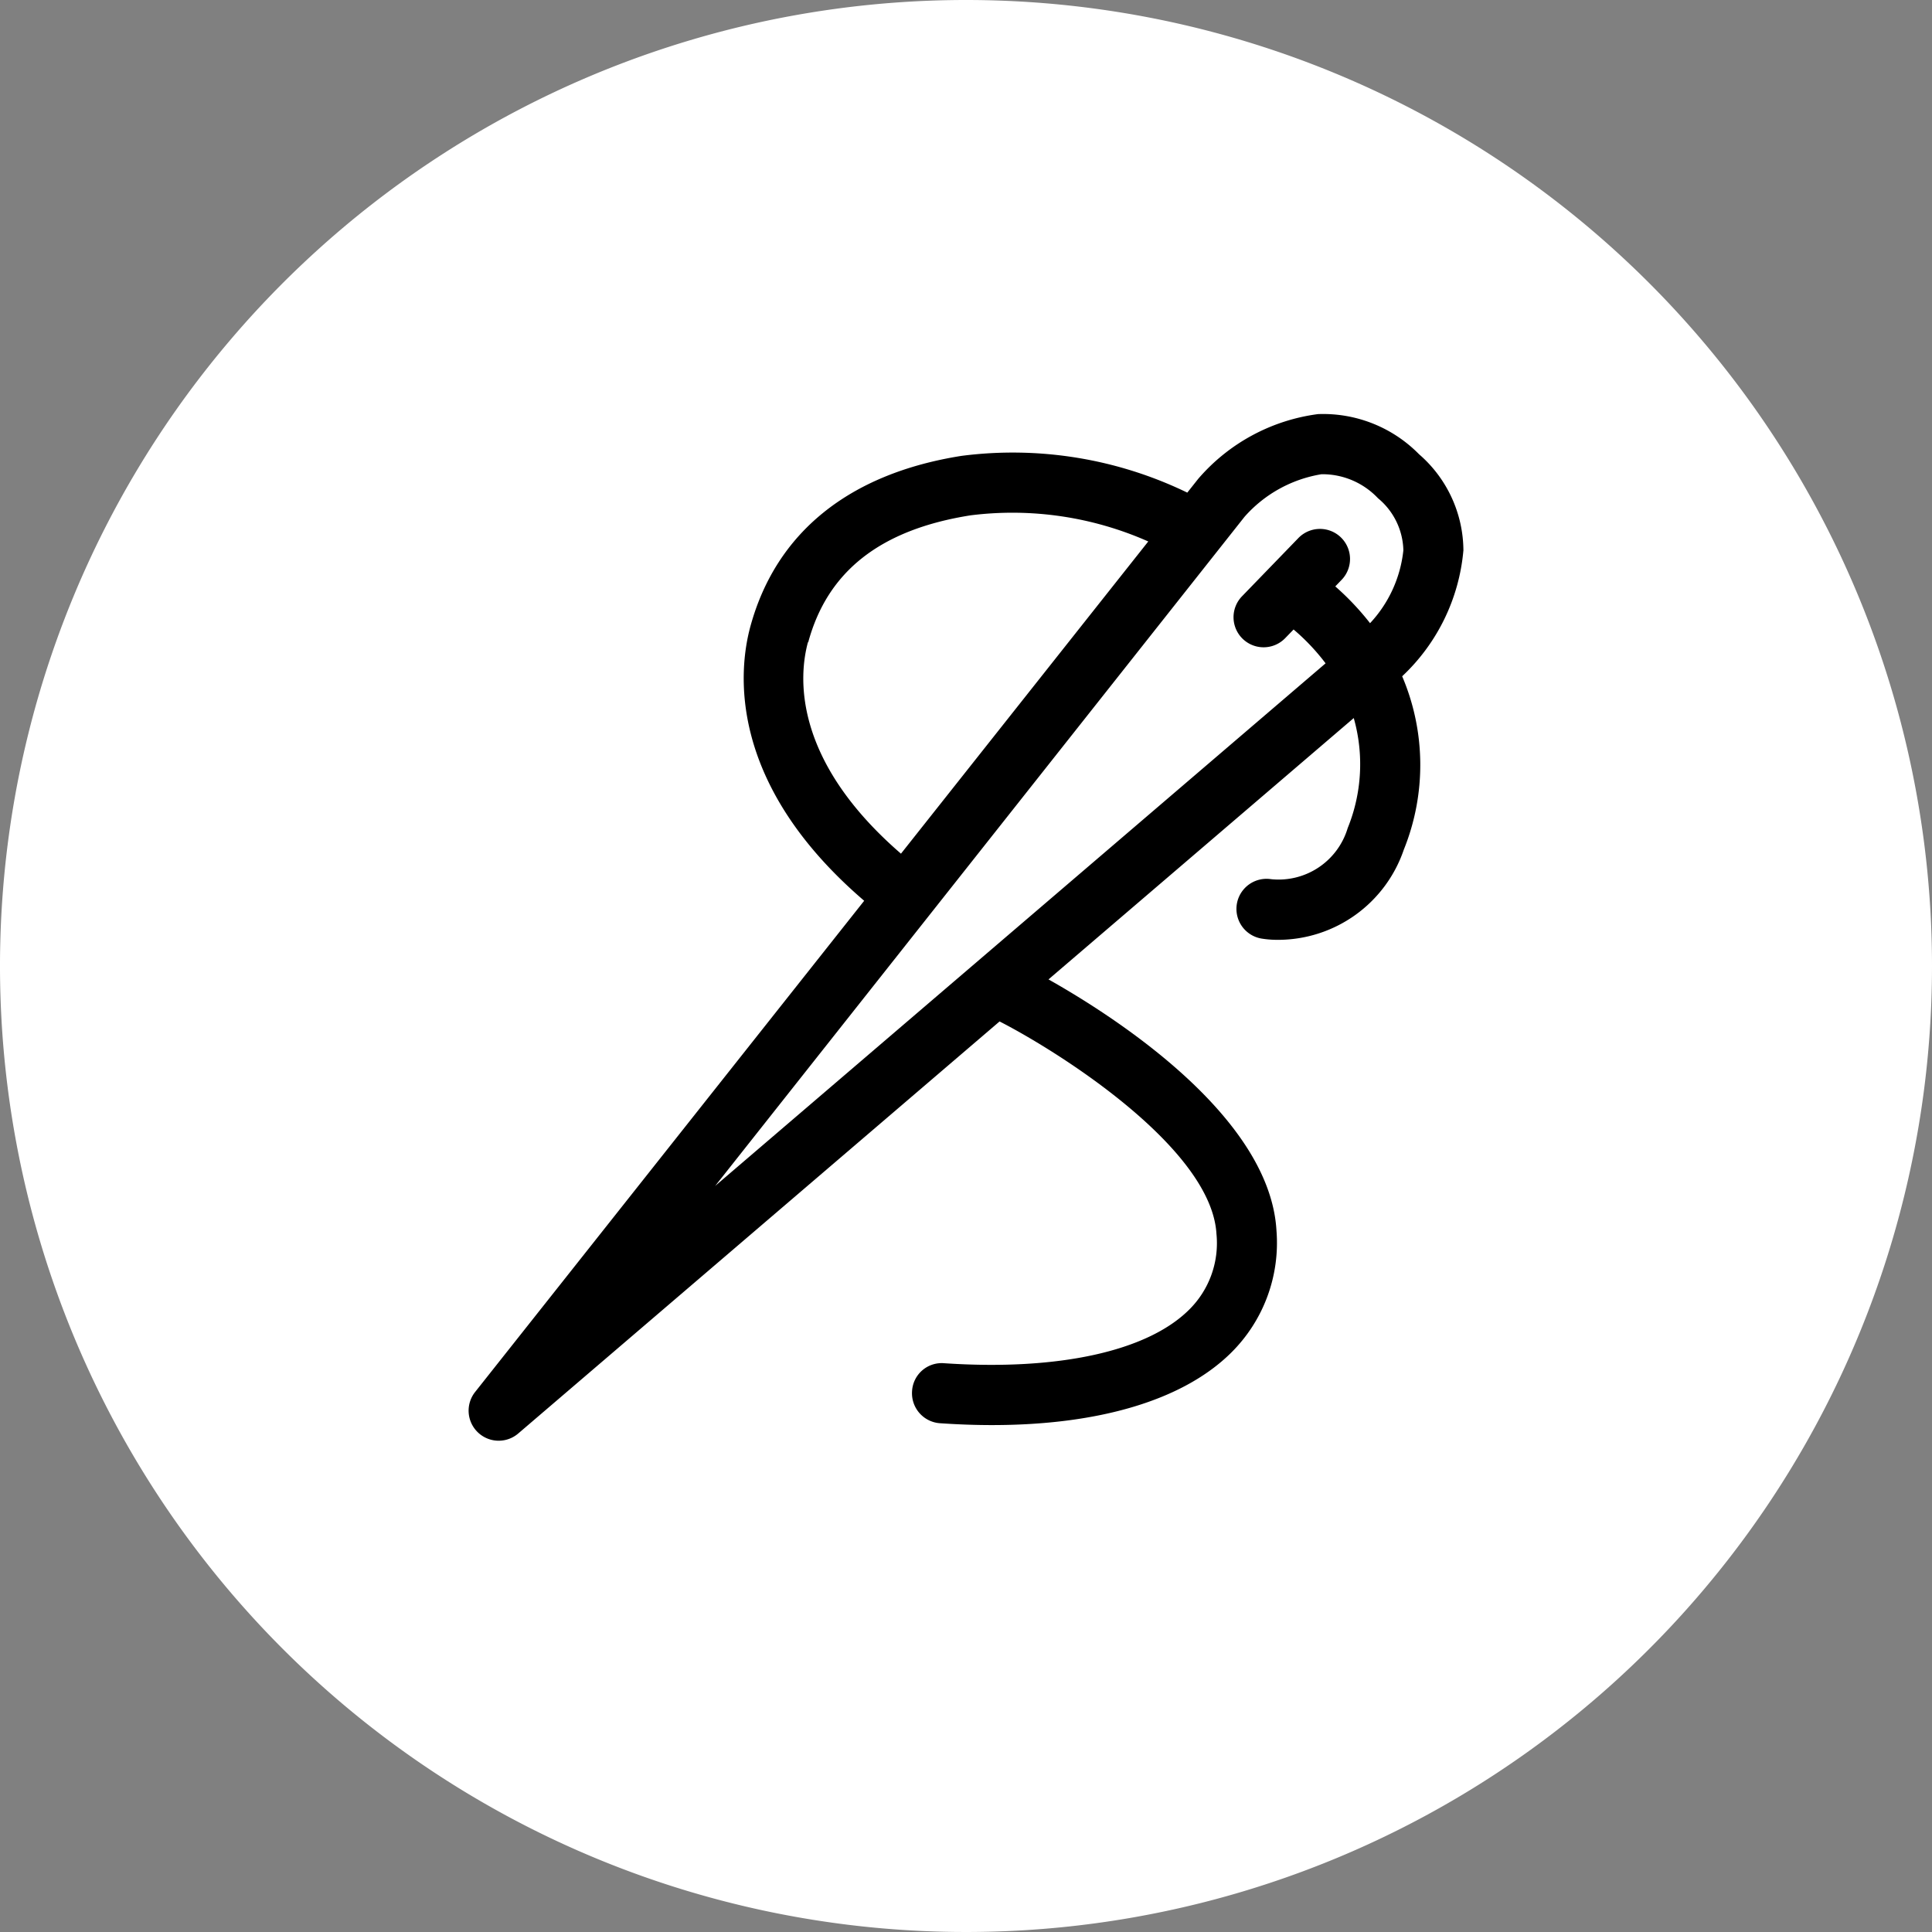
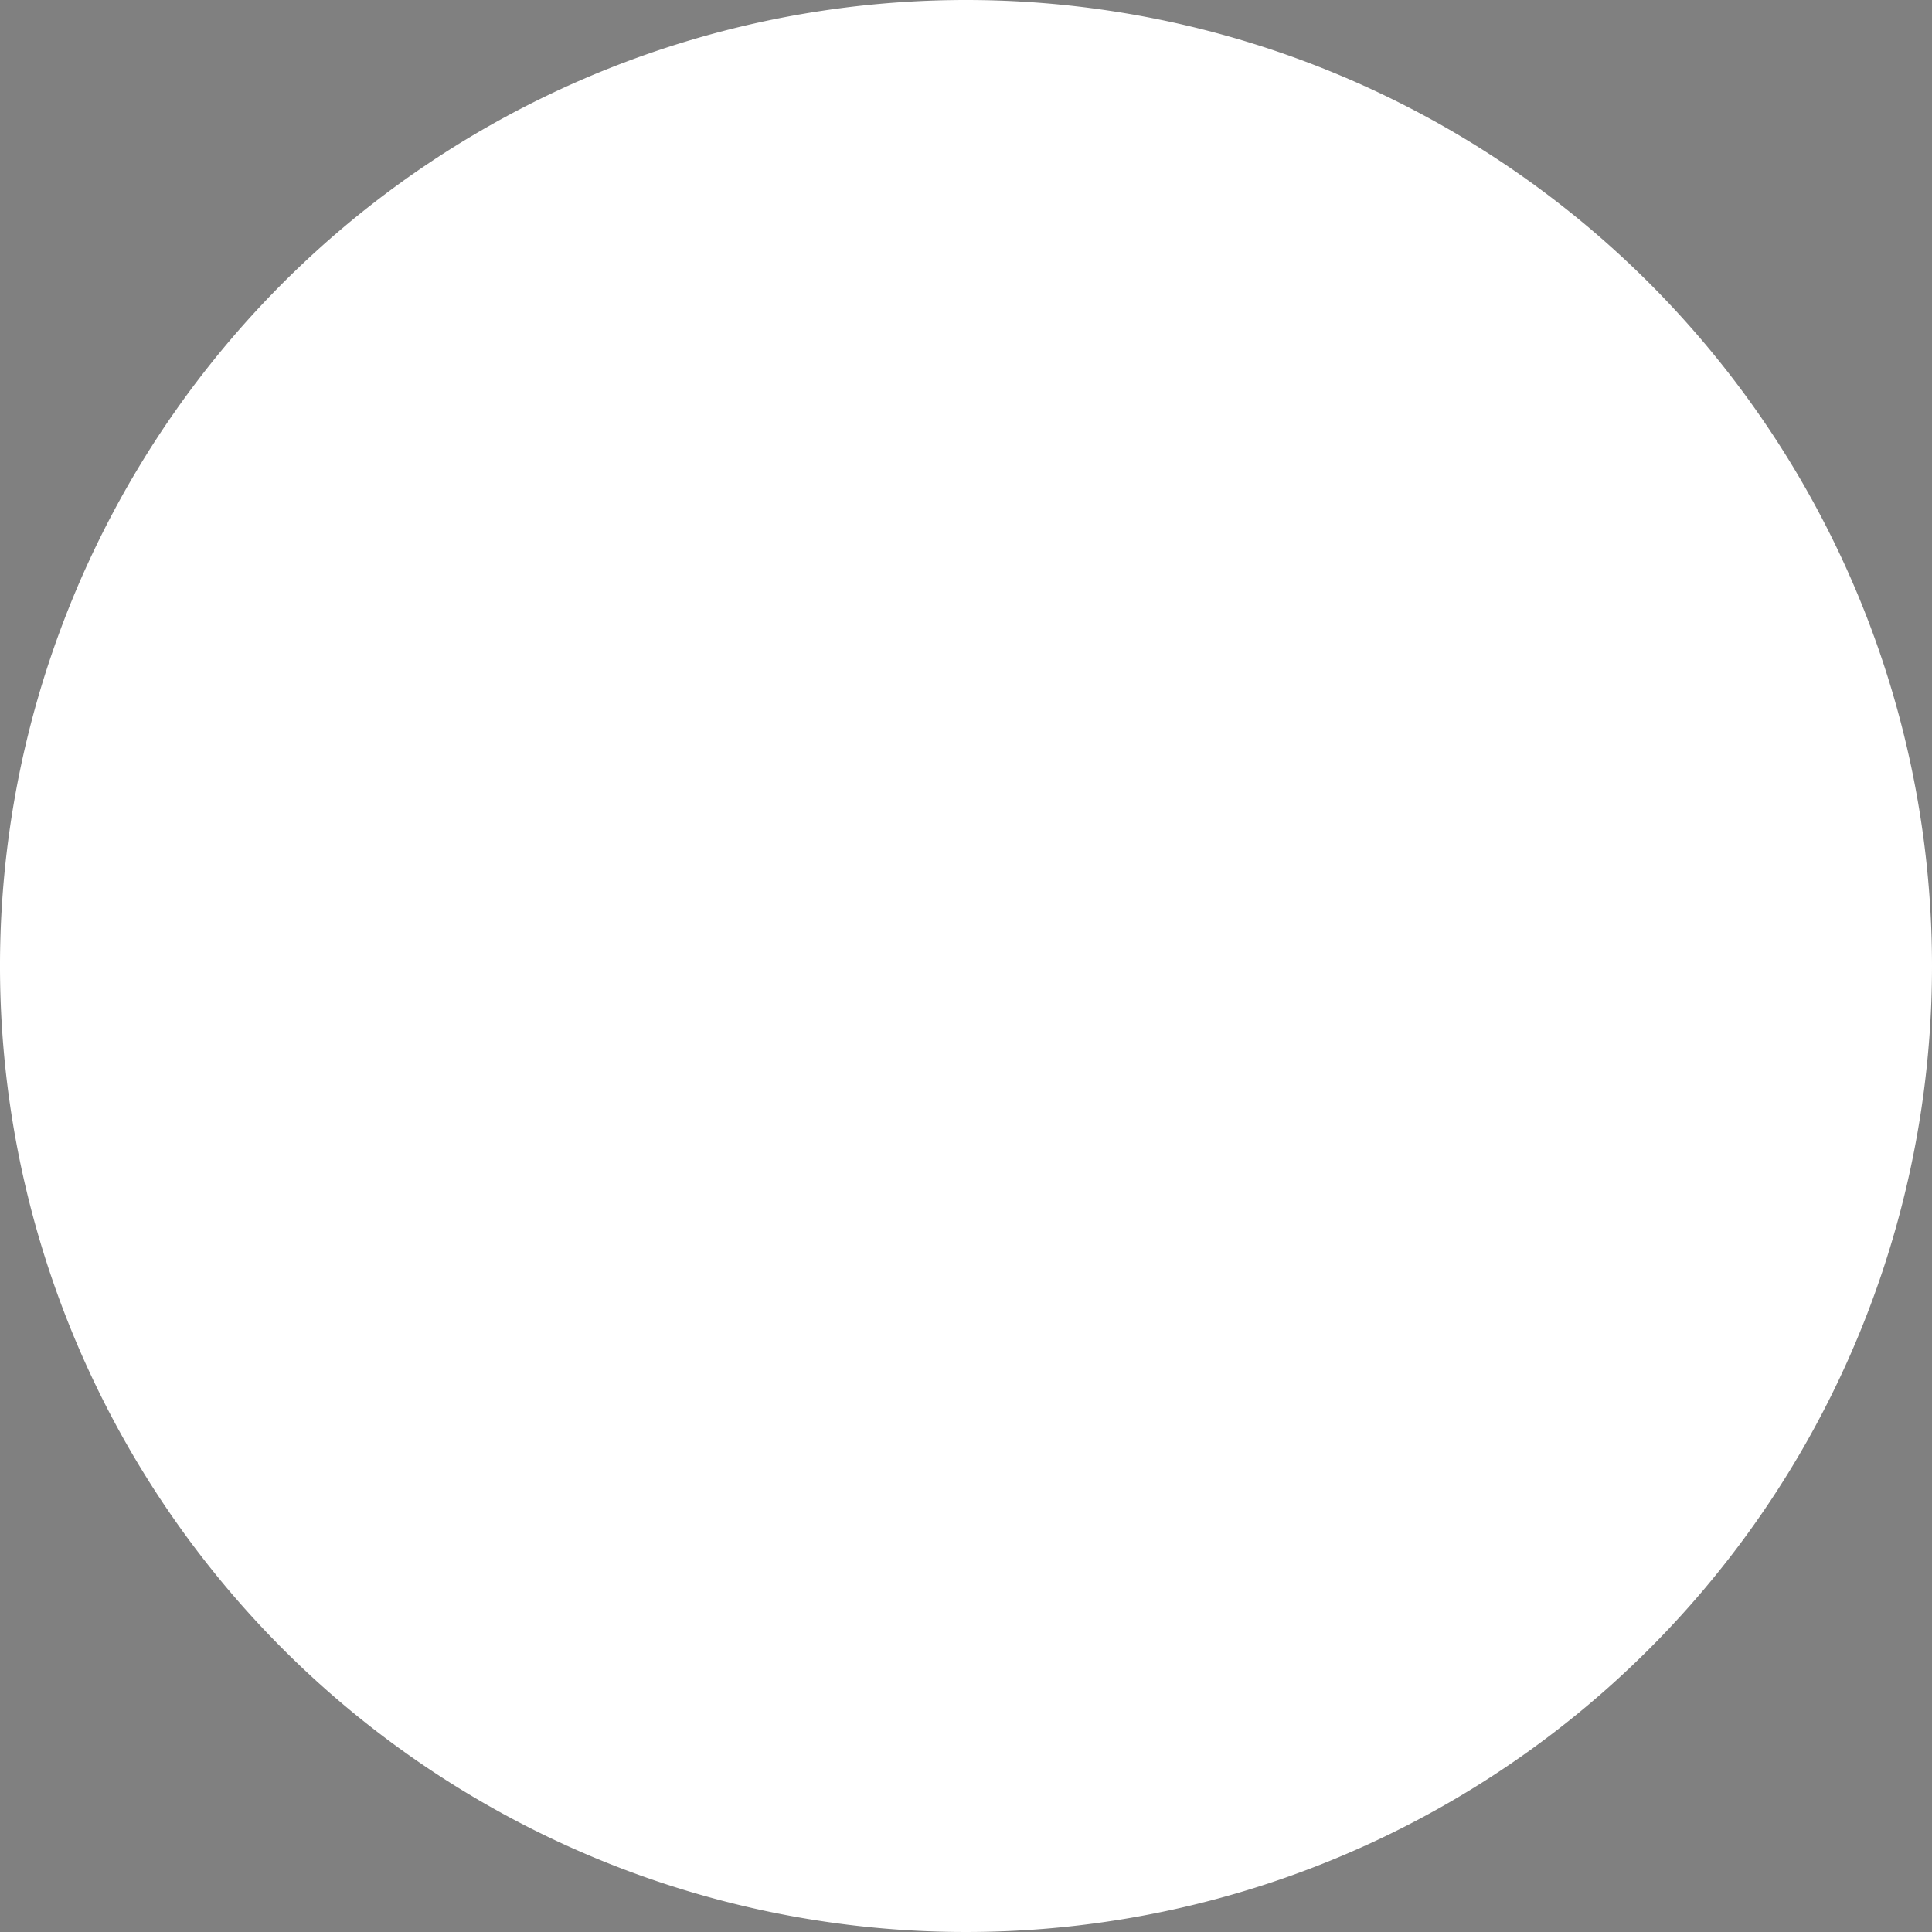
<svg xmlns="http://www.w3.org/2000/svg" id="Gruppe_32333" data-name="Gruppe 32333" width="50" height="50" viewBox="0 0 50 50">
  <rect x="0" y="0" width="50" height="50" fill="#808080" stroke="none" />
  <path id="Pfad_1761" data-name="Pfad 1761" d="M50,25A25,25,0,1,1,25,0,25,25,0,0,1,50,25" fill="#fff" />
-   <path id="Pfad_1762" data-name="Pfad 1762" d="M35.864,12.181a3.315,3.315,0,0,0-1.149-2.5A3.48,3.48,0,0,0,32.1,8.643,4.933,4.933,0,0,0,29,10.319l-.282.356a10.354,10.354,0,0,0-5.844-.951c-2.915.461-4.8,1.988-5.463,4.414-.312,1.146-.6,4.06,2.945,7.1L10.285,33.953A.778.778,0,0,0,11.4,35.027L23.86,24.361c1.529.783,5.486,3.278,5.613,5.5a2.419,2.419,0,0,1-.716,1.968c-1.09,1.076-3.4,1.575-6.333,1.377a.768.768,0,0,0-.829.723.778.778,0,0,0,.722.83q.7.048,1.346.048c2.784,0,4.953-.65,6.187-1.87a4,4,0,0,0,1.176-3.164c-.172-3-4.3-5.6-5.9-6.5l7.9-6.764a4.384,4.384,0,0,1-.157,2.848,1.867,1.867,0,0,1-1.983,1.322.778.778,0,0,0-.235,1.539,2.585,2.585,0,0,0,.414.031,3.442,3.442,0,0,0,3.256-2.333,5.851,5.851,0,0,0-.042-4.488,5.075,5.075,0,0,0,1.584-3.251M18.908,14.547c.5-1.842,1.876-2.916,4.2-3.284a8.682,8.682,0,0,1,4.6.676l-6.4,8.08c-2.83-2.448-2.639-4.62-2.408-5.471M16.5,28.617,30.2,11.3A3.385,3.385,0,0,1,32.185,10.2l.1,0a1.978,1.978,0,0,1,1.368.62,1.8,1.8,0,0,1,.657,1.347,3.263,3.263,0,0,1-.862,1.887,7,7,0,0,0-.9-.952l.156-.162a.778.778,0,1,0-1.119-1.081l-1.452,1.5a.778.778,0,1,0,1.12,1.081l.216-.223a5.449,5.449,0,0,1,.828.876Z" transform="translate(2.009 2.074)" />
</svg>